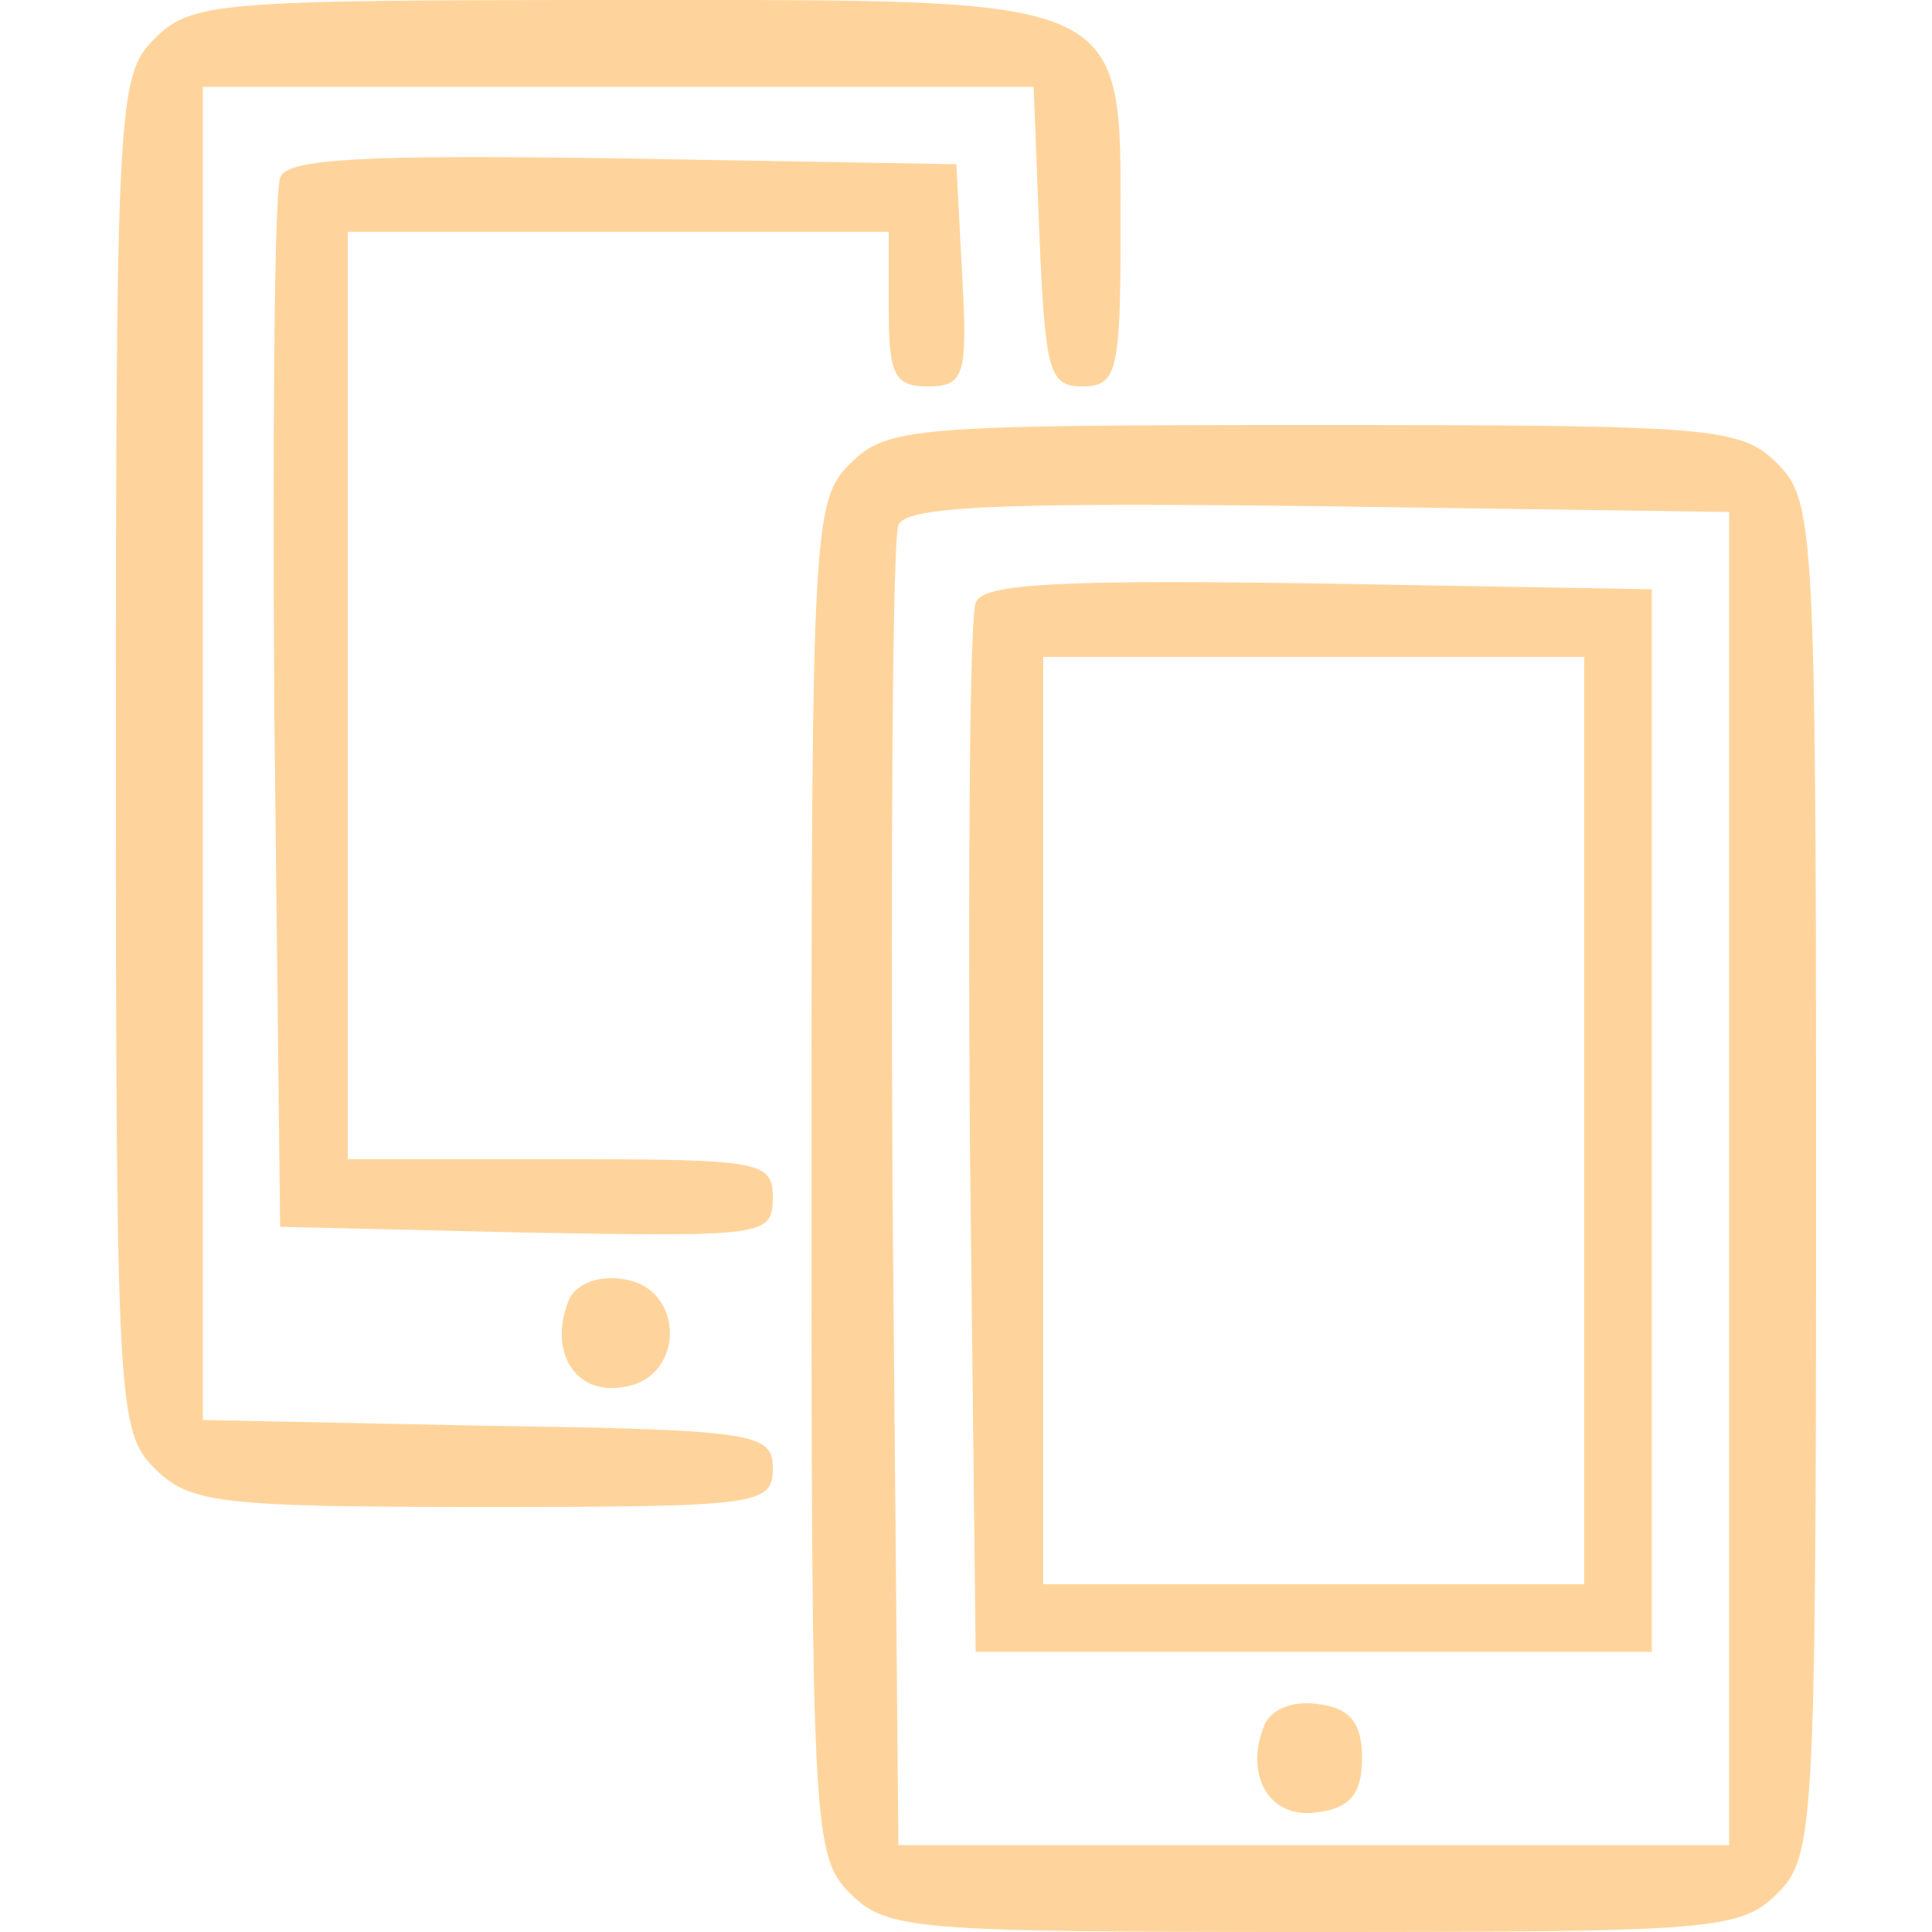
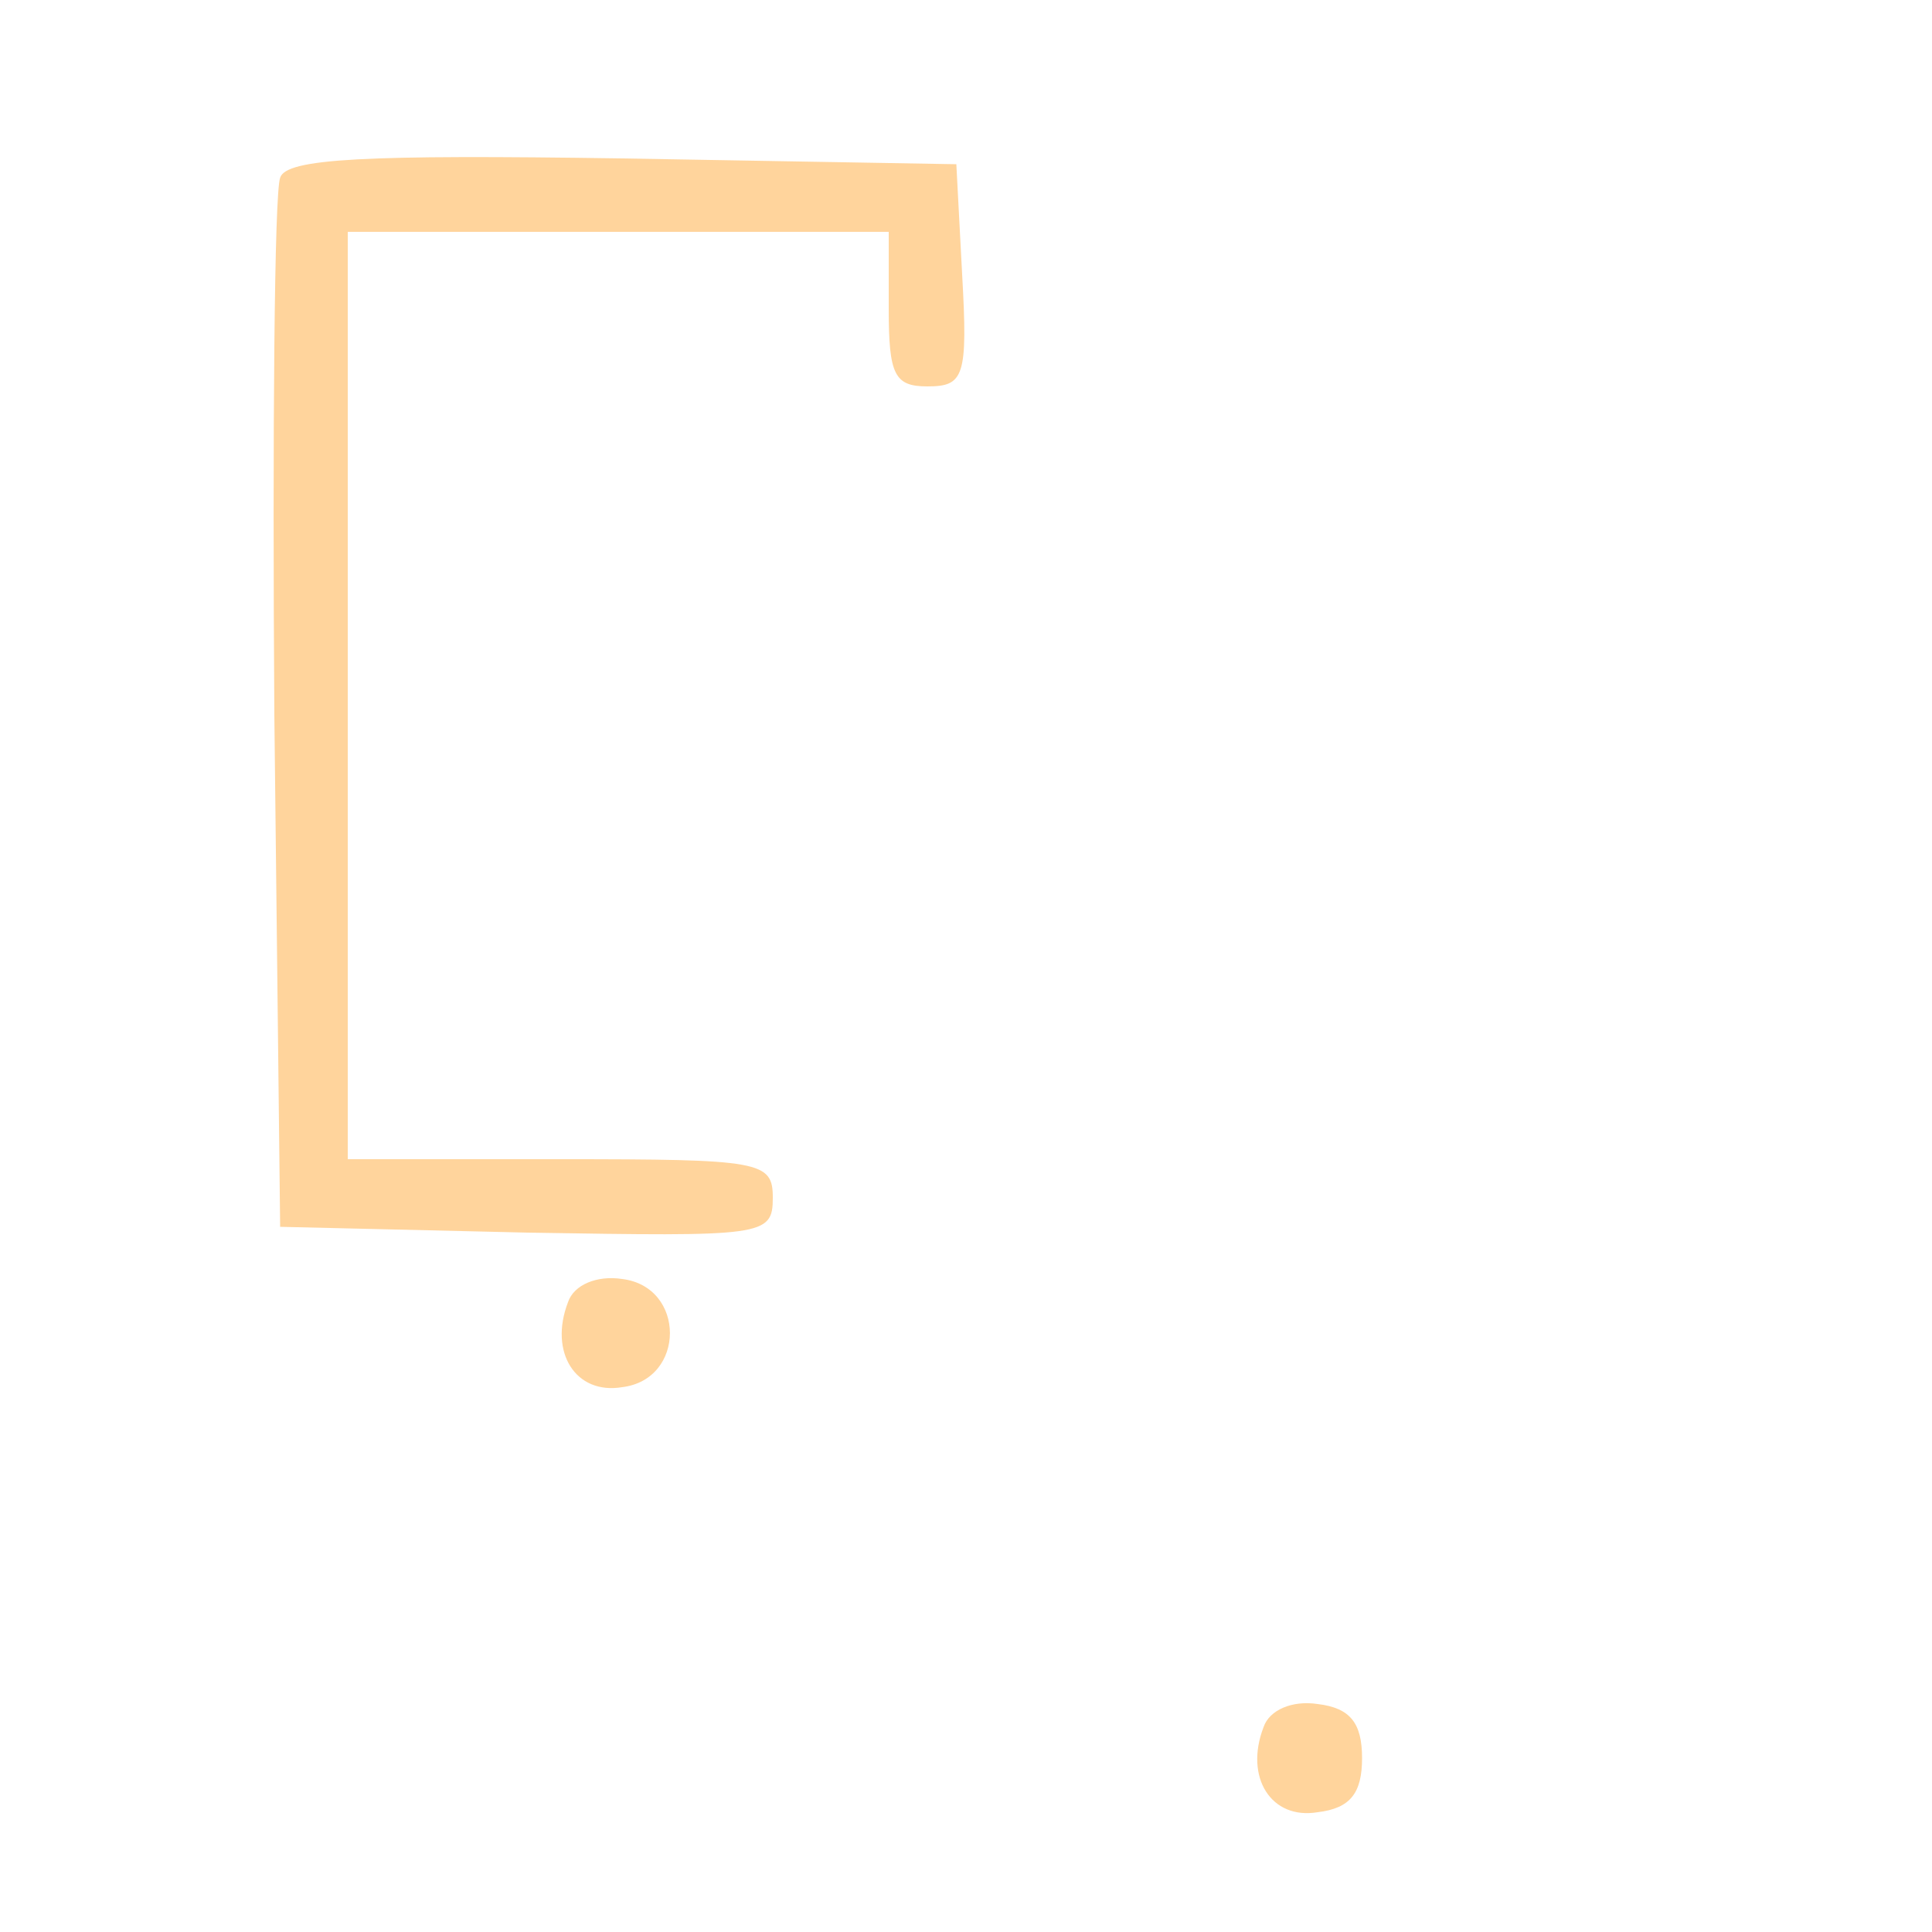
<svg xmlns="http://www.w3.org/2000/svg" version="1.0" width="100pt" height="100pt" viewBox="0 0 100 100" preserveAspectRatio="xMidYMid meet">
  <g transform="translate(0,100) scale(0.1,-0.1)" fill="#ffd49c" stroke="none">
-     <path d="M80 980 c-19 -19 -20 -33 -20 -370 0 -337 1 -351 20 -370 18 -18 33 -20 170 -20 143 0 150 1 150 20 0 18 -8 20 -147 22 l-148 3 0 345 0 345 215 0 215 0 3 -77 c3 -70 5 -78 22 -78 18 0 20 7 20 80 0 124 8 120 -260 120 -207 0 -221 -1 -240 -20z" />
    <path d="M145 908 c-3 -8 -4 -132 -3 -278 l3 -265 128 -3 c122 -2 127 -2 127 18 0 19 -6 20 -110 20 l-110 0 0 240 0 240 140 0 140 0 0 -40 c0 -34 3 -40 20 -40 19 0 21 5 18 58 l-3 57 -173 3 c-133 2 -174 0 -177 -10z" />
-     <path d="M440 760 c-19 -19 -20 -33 -20 -370 0 -337 1 -351 20 -370 19 -19 33 -20 240 -20 207 0 221 1 240 20 19 19 20 33 20 370 0 337 -1 351 -20 370 -19 19 -33 20 -240 20 -207 0 -221 -1 -240 -20z m455 -370 l0 -345 -215 0 -215 0 -3 335 c-1 184 0 341 3 348 3 10 52 12 217 10 l213 -3 0 -345z" />
-     <path d="M505 688 c-3 -8 -4 -132 -3 -278 l3 -265 175 0 175 0 0 275 0 275 -173 3 c-133 2 -174 0 -177 -10z m315 -268 l0 -240 -140 0 -140 0 0 240 0 240 140 0 140 0 0 -240z" />
    <path d="M654 106 c-10 -26 4 -48 28 -44 17 2 23 10 23 28 0 18 -6 26 -23 28 -13 2 -25 -3 -28 -12z" />
    <path d="M294 326 c-10 -26 4 -48 28 -44 33 4 33 52 0 56 -13 2 -25 -3 -28 -12z" />
  </g>
</svg>